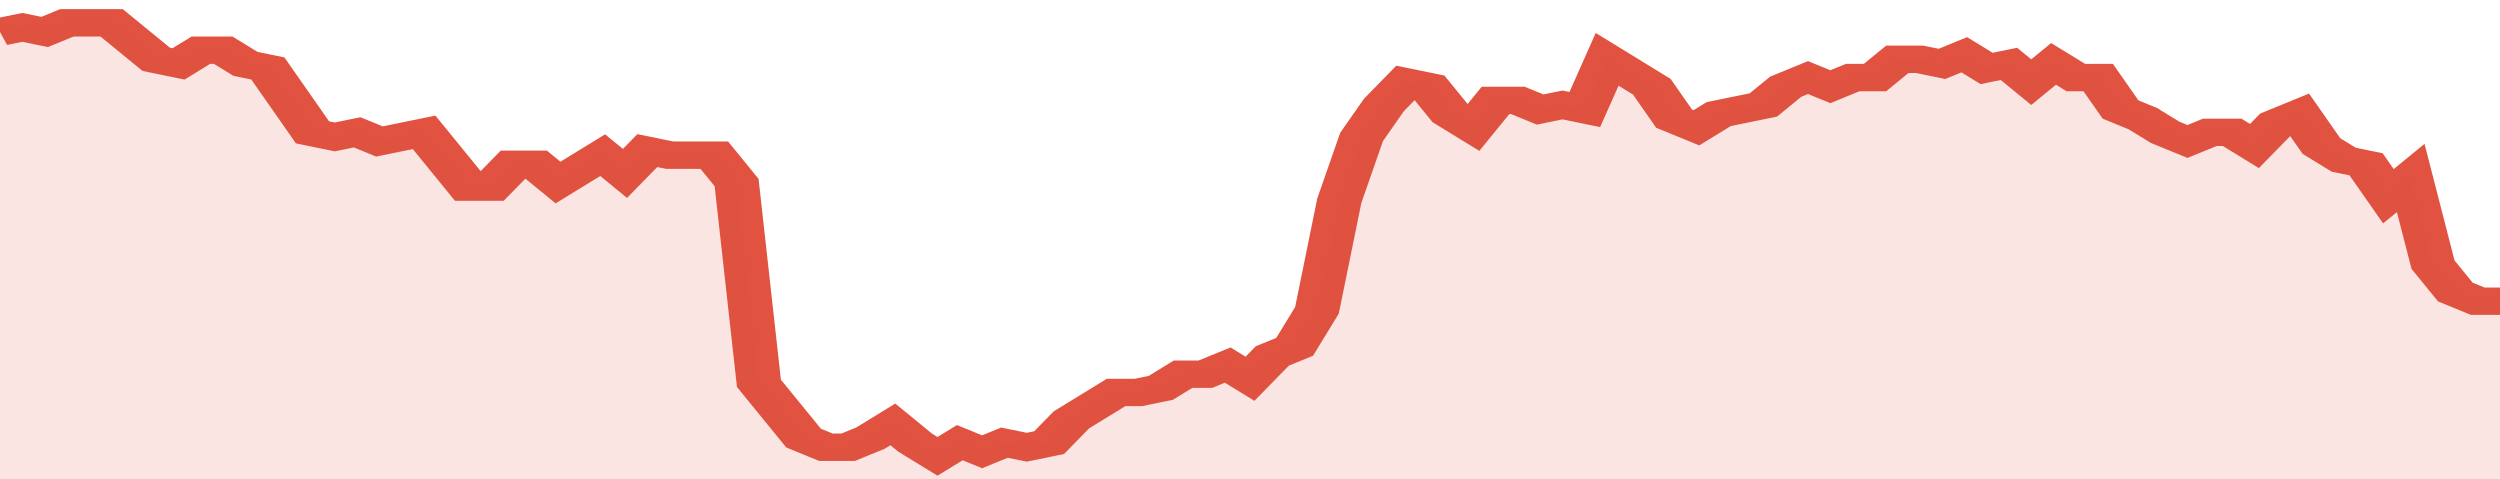
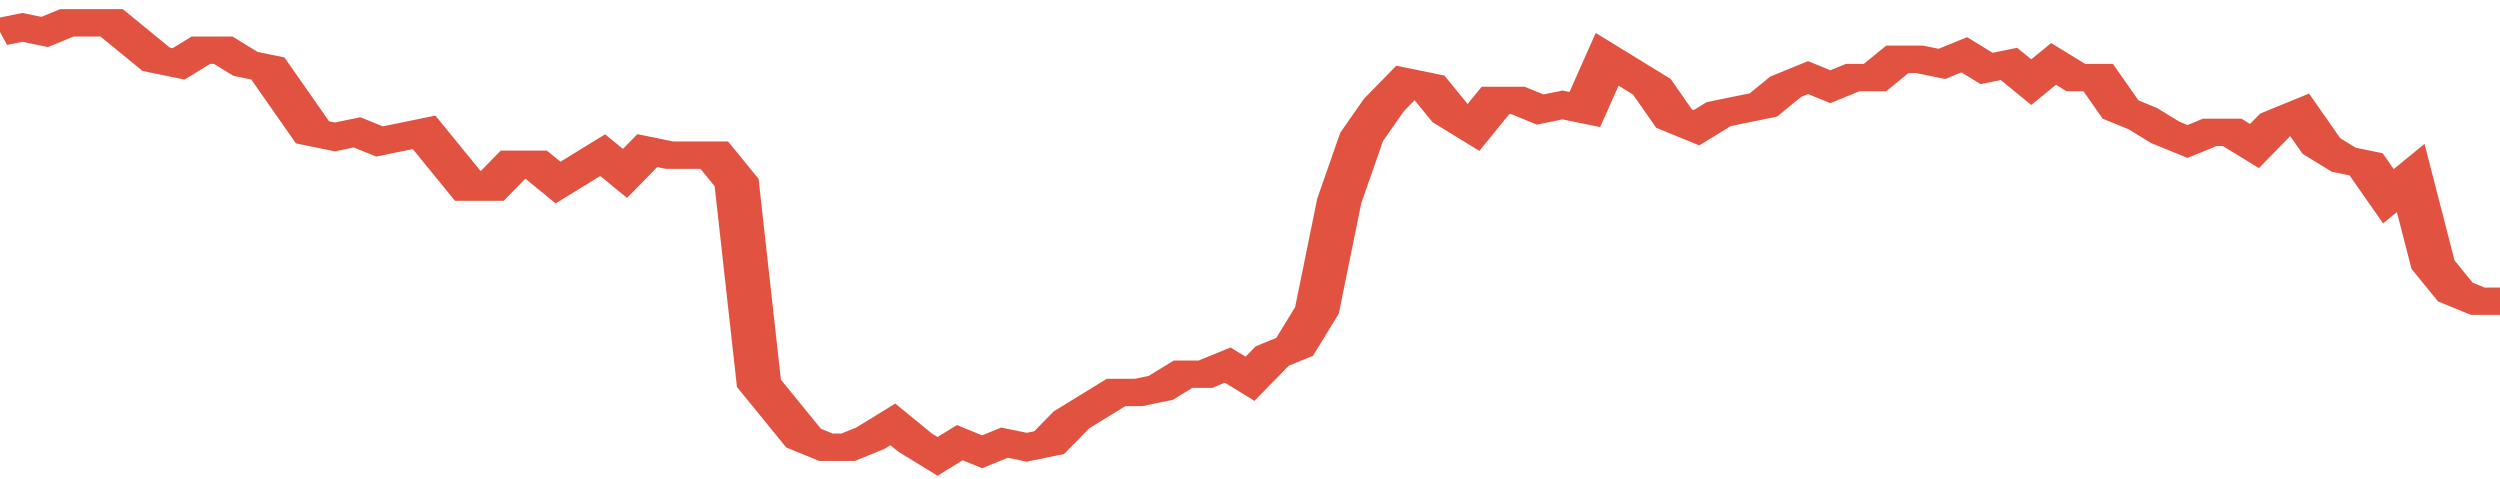
<svg xmlns="http://www.w3.org/2000/svg" viewBox="0 0 336 105" width="120" height="23" preserveAspectRatio="none">
  <polyline fill="none" stroke="#E15241" stroke-width="6" points="0, 7 3, 6 6, 7 9, 5 12, 5 15, 5 18, 9 21, 13 24, 14 27, 11 30, 11 33, 14 36, 15 39, 22 42, 29 45, 30 48, 29 51, 31 54, 30 57, 29 60, 35 63, 41 66, 41 69, 36 72, 36 75, 40 78, 37 81, 34 84, 38 87, 33 90, 34 93, 34 96, 34 99, 40 102, 84 105, 90 108, 96 111, 98 114, 98 117, 96 120, 93 123, 97 126, 100 129, 97 132, 99 135, 97 138, 98 141, 97 144, 92 147, 89 150, 86 153, 86 156, 85 159, 82 162, 82 165, 80 168, 83 171, 78 174, 76 177, 68 180, 44 183, 30 186, 23 189, 18 192, 19 195, 25 198, 28 201, 22 204, 22 207, 24 210, 23 213, 24 216, 13 219, 16 222, 19 225, 26 228, 28 231, 25 234, 24 237, 23 240, 19 243, 17 246, 19 249, 17 252, 17 255, 13 258, 13 261, 14 264, 12 267, 15 270, 14 273, 18 276, 14 279, 17 282, 17 285, 24 288, 26 291, 29 294, 31 297, 29 300, 29 303, 32 306, 27 309, 25 312, 32 315, 35 318, 36 321, 43 324, 39 327, 58 330, 64 333, 66 336, 66 336, 66 "> </polyline>
-   <polygon fill="#E15241" opacity="0.15" points="0, 105 0, 7 3, 6 6, 7 9, 5 12, 5 15, 5 18, 9 21, 13 24, 14 27, 11 30, 11 33, 14 36, 15 39, 22 42, 29 45, 30 48, 29 51, 31 54, 30 57, 29 60, 35 63, 41 66, 41 69, 36 72, 36 75, 40 78, 37 81, 34 84, 38 87, 33 90, 34 93, 34 96, 34 99, 40 102, 84 105, 90 108, 96 111, 98 114, 98 117, 96 120, 93 123, 97 126, 100 129, 97 132, 99 135, 97 138, 98 141, 97 144, 92 147, 89 150, 86 153, 86 156, 85 159, 82 162, 82 165, 80 168, 83 171, 78 174, 76 177, 68 180, 44 183, 30 186, 23 189, 18 192, 19 195, 25 198, 28 201, 22 204, 22 207, 24 210, 23 213, 24 216, 13 219, 16 222, 19 225, 26 228, 28 231, 25 234, 24 237, 23 240, 19 243, 17 246, 19 249, 17 252, 17 255, 13 258, 13 261, 14 264, 12 267, 15 270, 14 273, 18 276, 14 279, 17 282, 17 285, 24 288, 26 291, 29 294, 31 297, 29 300, 29 303, 32 306, 27 309, 25 312, 32 315, 35 318, 36 321, 43 324, 39 327, 58 330, 64 333, 66 336, 66 336, 105 " />
</svg>